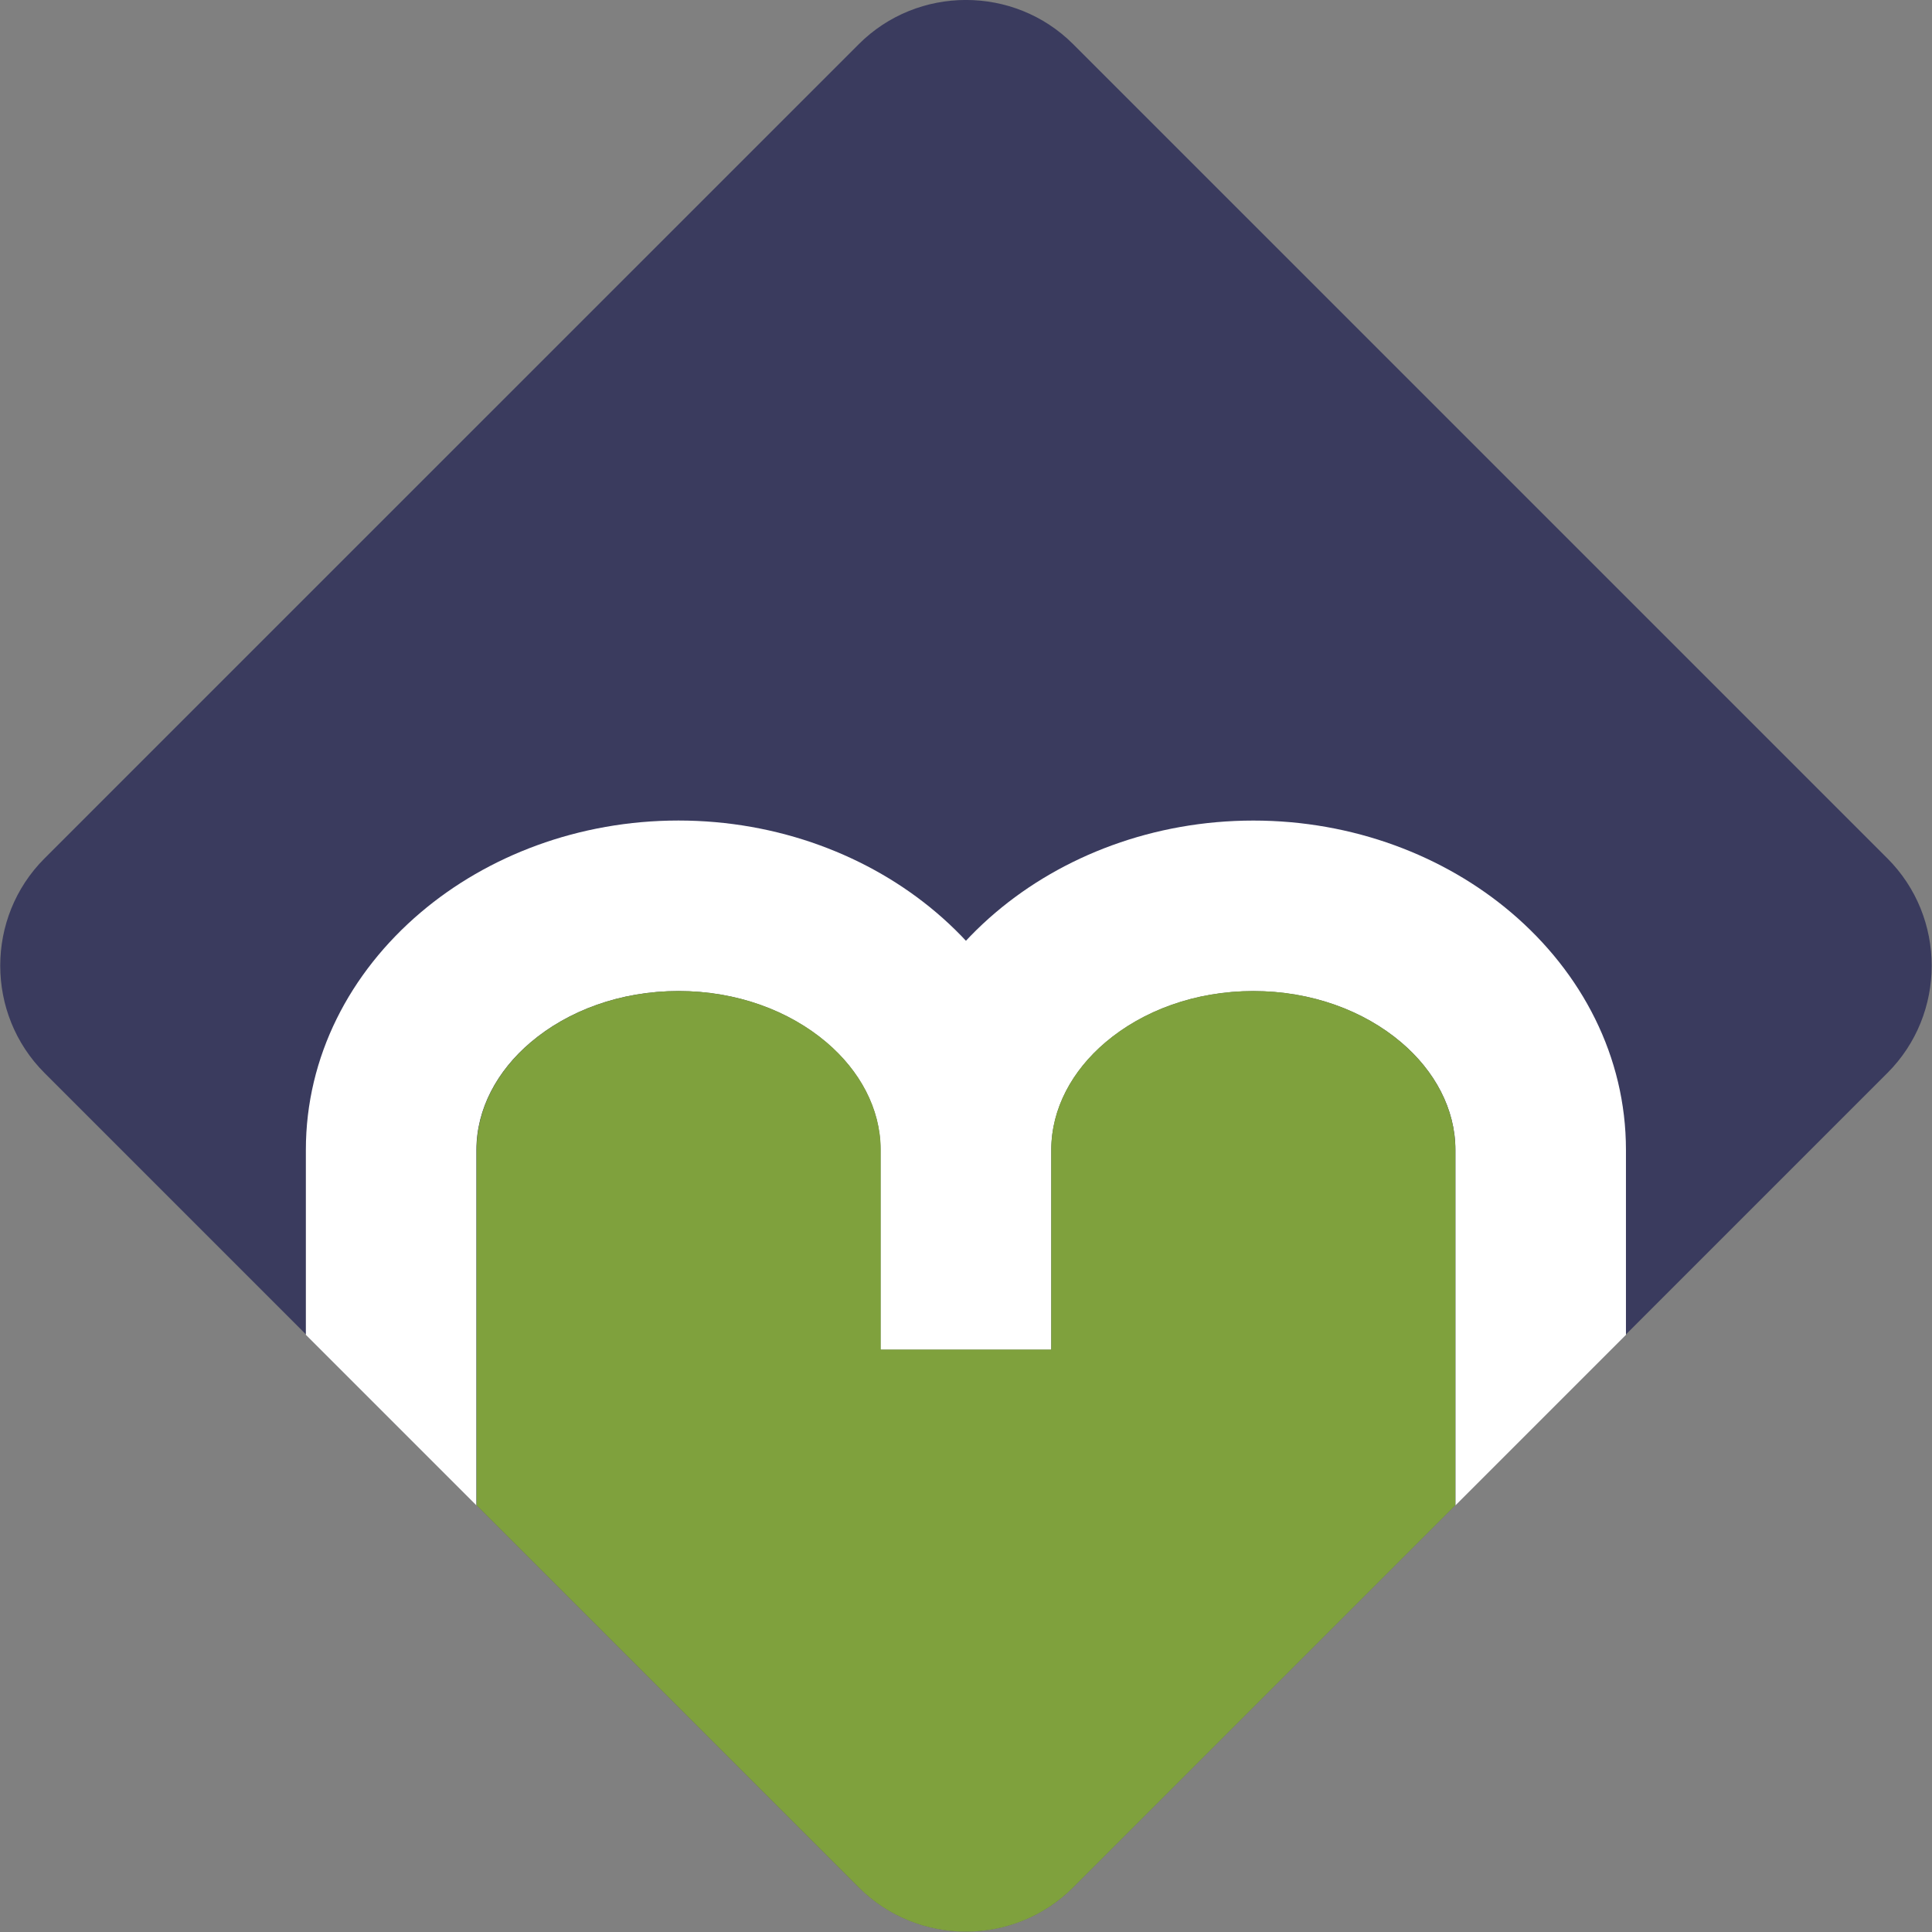
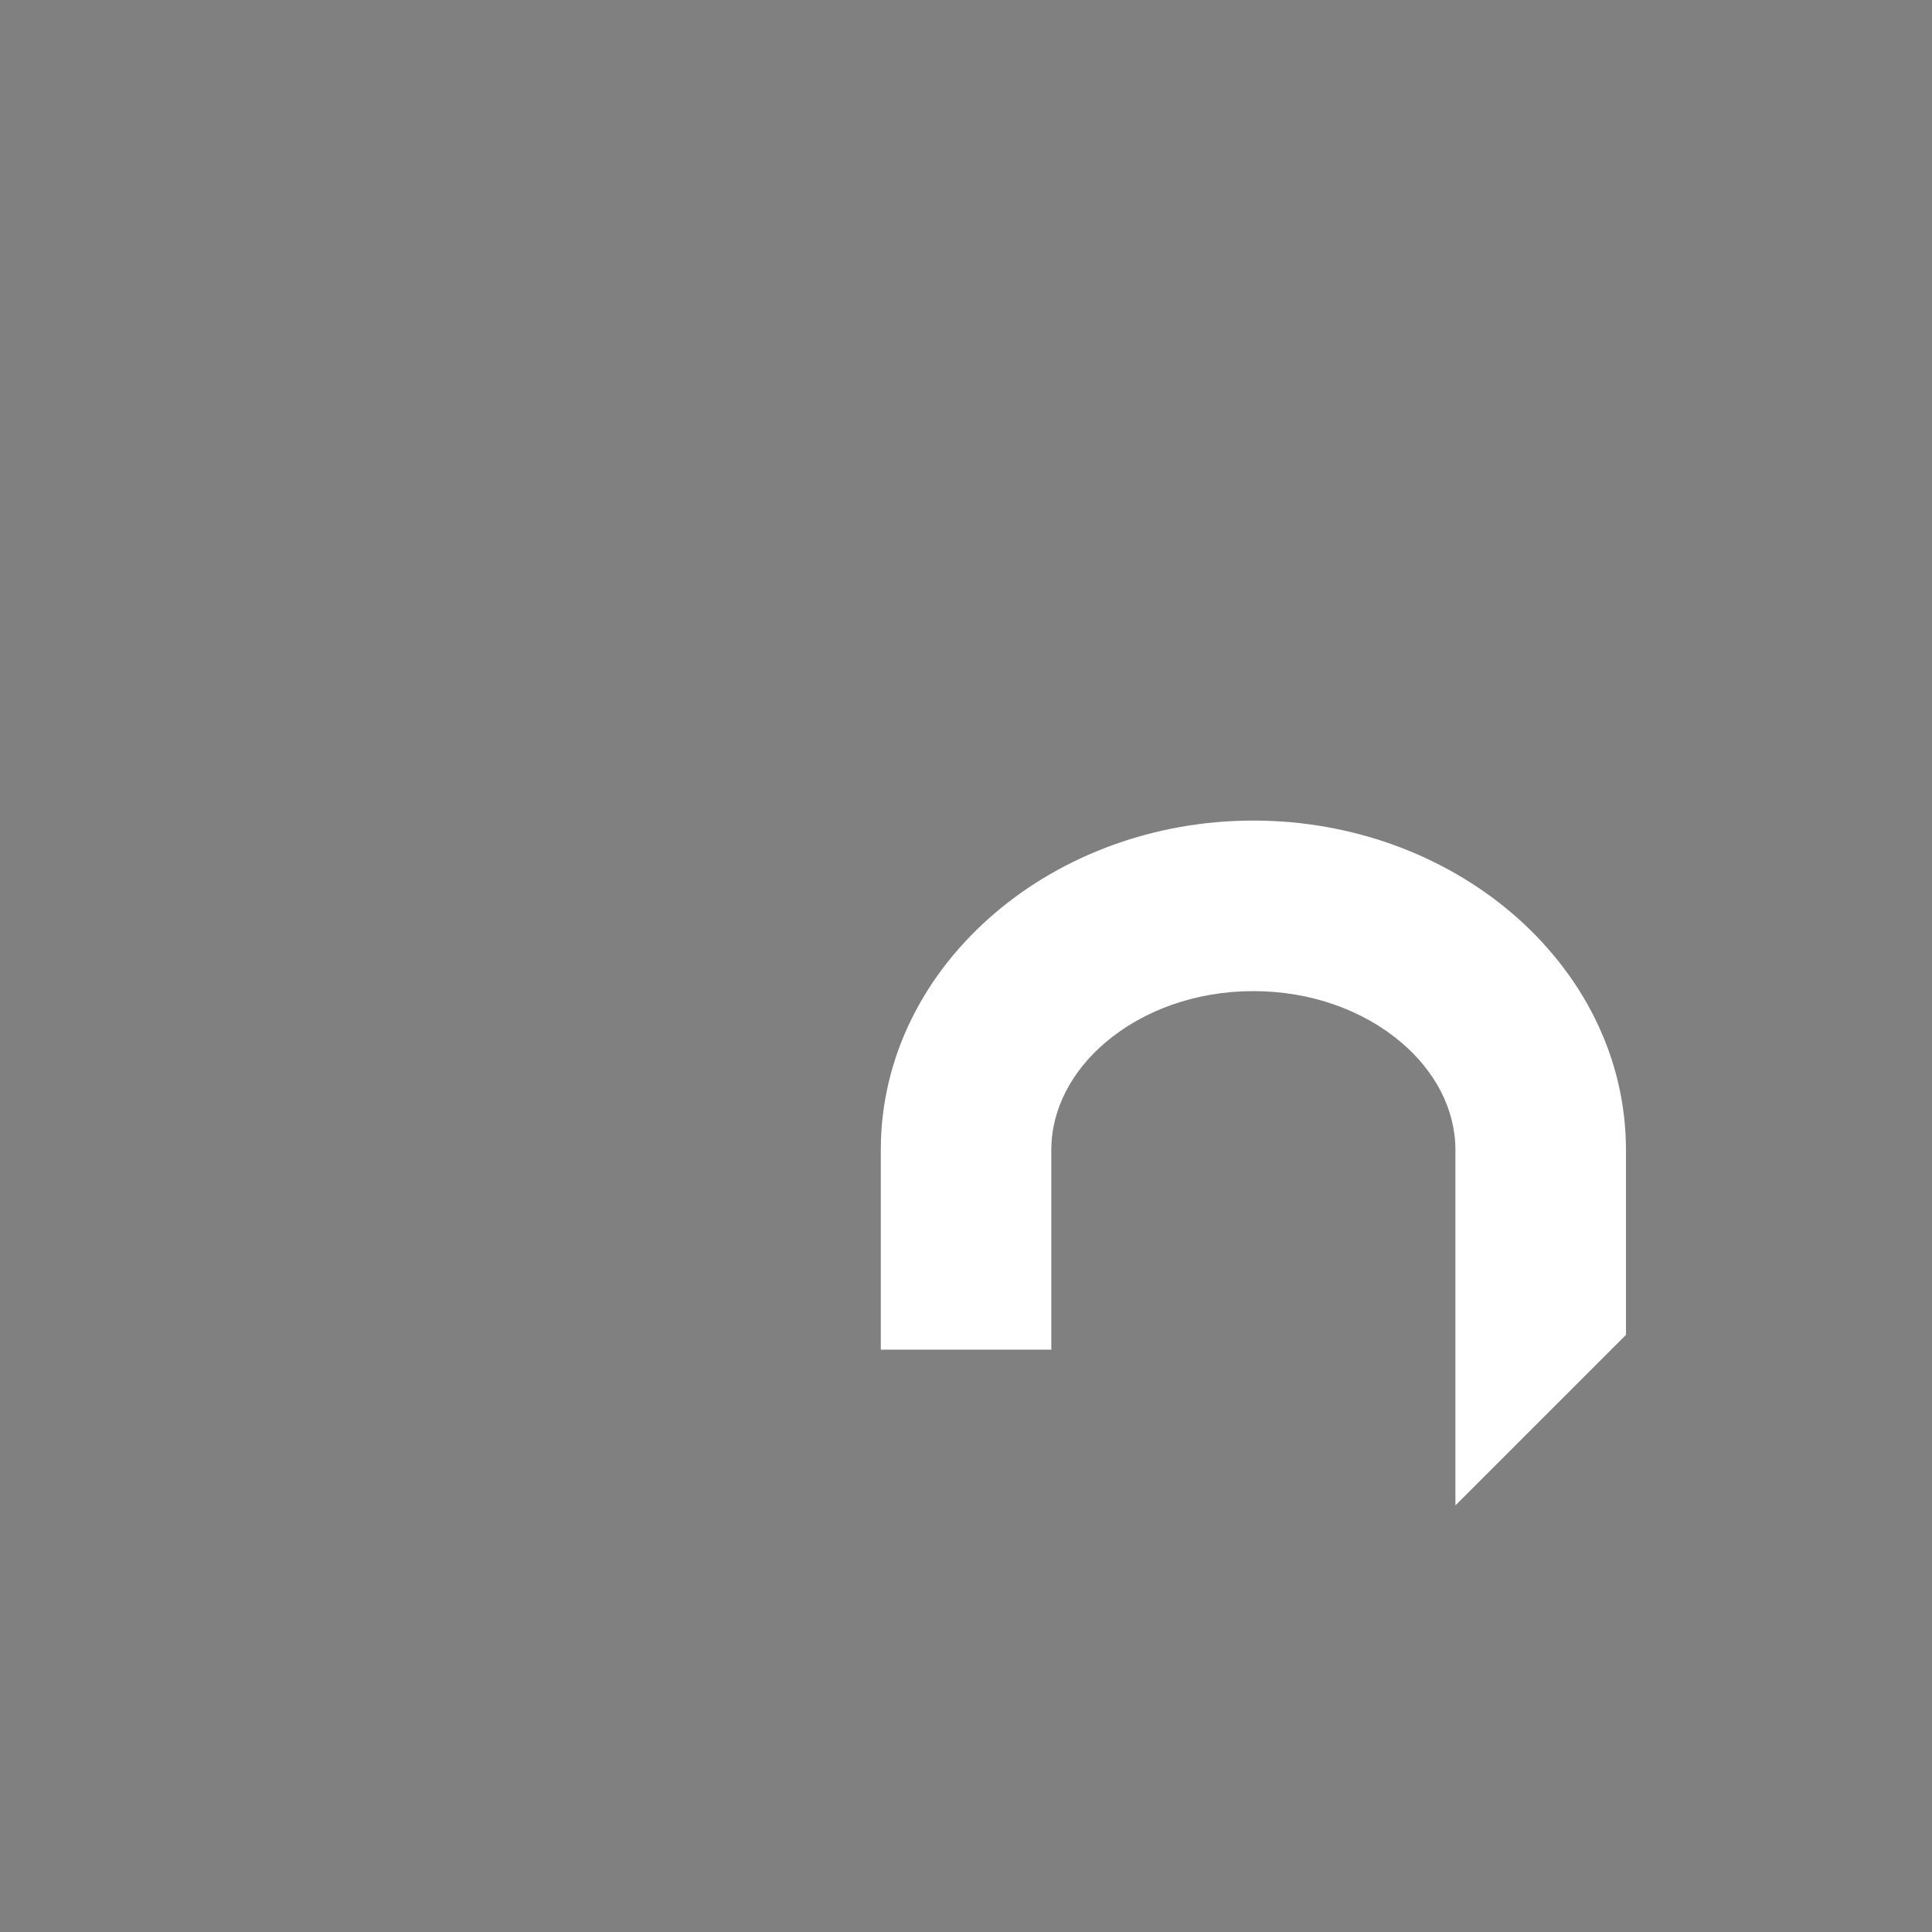
<svg xmlns="http://www.w3.org/2000/svg" id="svg1" viewBox="342.01 451.8 131.99 131.99">
  <rect x="342.01" y="451.8" width="131.99" height="131.99" fill="#808080" stroke="none" />
  <defs id="defs1">
    <clipPath id="clipPath2">
-       <path d="M 0,792 H 612 V 0 H 0 Z" transform="translate(-311.495,-450.886)" id="path2" />
-     </clipPath>
+       </clipPath>
    <clipPath id="clipPath4">
      <path d="M 0,792 H 612 V 0 H 0 Z" transform="translate(-272.179,-384.755)" id="path4" />
    </clipPath>
    <clipPath id="clipPath6">
      <path d="M 0,792 H 612 V 0 H 0 Z" transform="translate(-331.081,-376.015)" id="path6" />
    </clipPath>
    <clipPath id="clipPath8">
-       <path d="M 0,792 H 612 V 0 H 0 Z" transform="translate(-313.142,-399.74)" id="path8" />
-     </clipPath>
+       </clipPath>
  </defs>
  <g id="layer-MC0">
-     <path id="path1" d="m 0,0 41.734,-41.733 c 3.021,-3.022 3.021,-7.968 0,-10.99 L 0,-94.457 c -3.022,-3.022 -7.967,-3.022 -10.989,0 l -41.734,41.734 c -3.022,3.022 -3.022,7.968 0,10.99 L -10.989,0 C -7.967,3.022 -3.022,3.022 0,0" style="fill:#3a3b5e;fill-opacity:1;fill-rule:evenodd;stroke:none" transform="matrix(1.333,0,0,-1.333,415.327,454.819)" clip-path="url(#clipPath2)" />
-     <path id="path3" d="m 0,0 v 9.479 c 0,4.779 2.251,9.082 5.88,12.164 3.425,2.91 8.105,4.716 13.216,4.716 5.109,0 9.791,-1.806 13.216,-4.716 3.628,-3.082 5.879,-7.385 5.879,-12.164 V -0.757 h -8.74 V 9.479 c 0,2.101 -1.062,4.054 -2.772,5.506 -1.912,1.625 -4.595,2.634 -7.583,2.634 -2.989,0 -5.672,-1.009 -7.584,-2.634 C 9.802,13.533 8.74,11.58 8.74,9.479 V -8.74 Z" style="fill:#ffffff;fill-opacity:1;fill-rule:evenodd;stroke:none" transform="matrix(1.333,0,0,-1.333,362.906,542.993)" clip-path="url(#clipPath4)" />
    <path id="path5" d="m 0,0 v 18.219 c 0,2.101 -1.062,4.053 -2.772,5.506 -1.913,1.625 -4.594,2.633 -7.583,2.633 -2.989,0 -5.671,-1.008 -7.584,-2.633 -1.71,-1.453 -2.772,-3.405 -2.772,-5.506 V 7.983 h -8.739 v 10.236 c 0,4.779 2.251,9.082 5.879,12.163 3.425,2.911 8.105,4.717 13.216,4.717 5.11,0 9.791,-1.806 13.216,-4.717 C 6.488,27.301 8.74,22.998 8.74,18.219 V 8.74 Z" style="fill:#ffffff;fill-opacity:1;fill-rule:evenodd;stroke:none" transform="matrix(1.333,0,0,-1.333,441.441,554.646)" clip-path="url(#clipPath6)" />
-     <path id="path7" d="m 0,0 c -1.7,-1.444 -2.759,-3.381 -2.771,-5.466 0,-0.013 0,-0.027 -10e-4,-0.04 v -10.237 h -8.74 v 10.237 0.04 c -0.013,2.085 -1.073,4.022 -2.772,5.466 -1.912,1.625 -4.595,2.633 -7.583,2.633 -2.989,0 -5.672,-1.008 -7.584,-2.633 -1.71,-1.453 -2.772,-3.405 -2.772,-5.506 v -18.219 l 19.586,-19.586 c 3.023,-3.022 7.967,-3.022 10.99,0 l 19.586,19.586 v 18.219 c 0,2.101 -1.063,4.053 -2.773,5.506 C 13.254,1.625 10.572,2.633 7.583,2.633 4.595,2.633 1.912,1.625 0,0" style="fill:#7fa13d;fill-opacity:1;fill-rule:evenodd;stroke:none" transform="matrix(1.333,0,0,-1.333,417.523,523.013)" clip-path="url(#clipPath8)" />
  </g>
  <g id="layer-MC1" />
</svg>